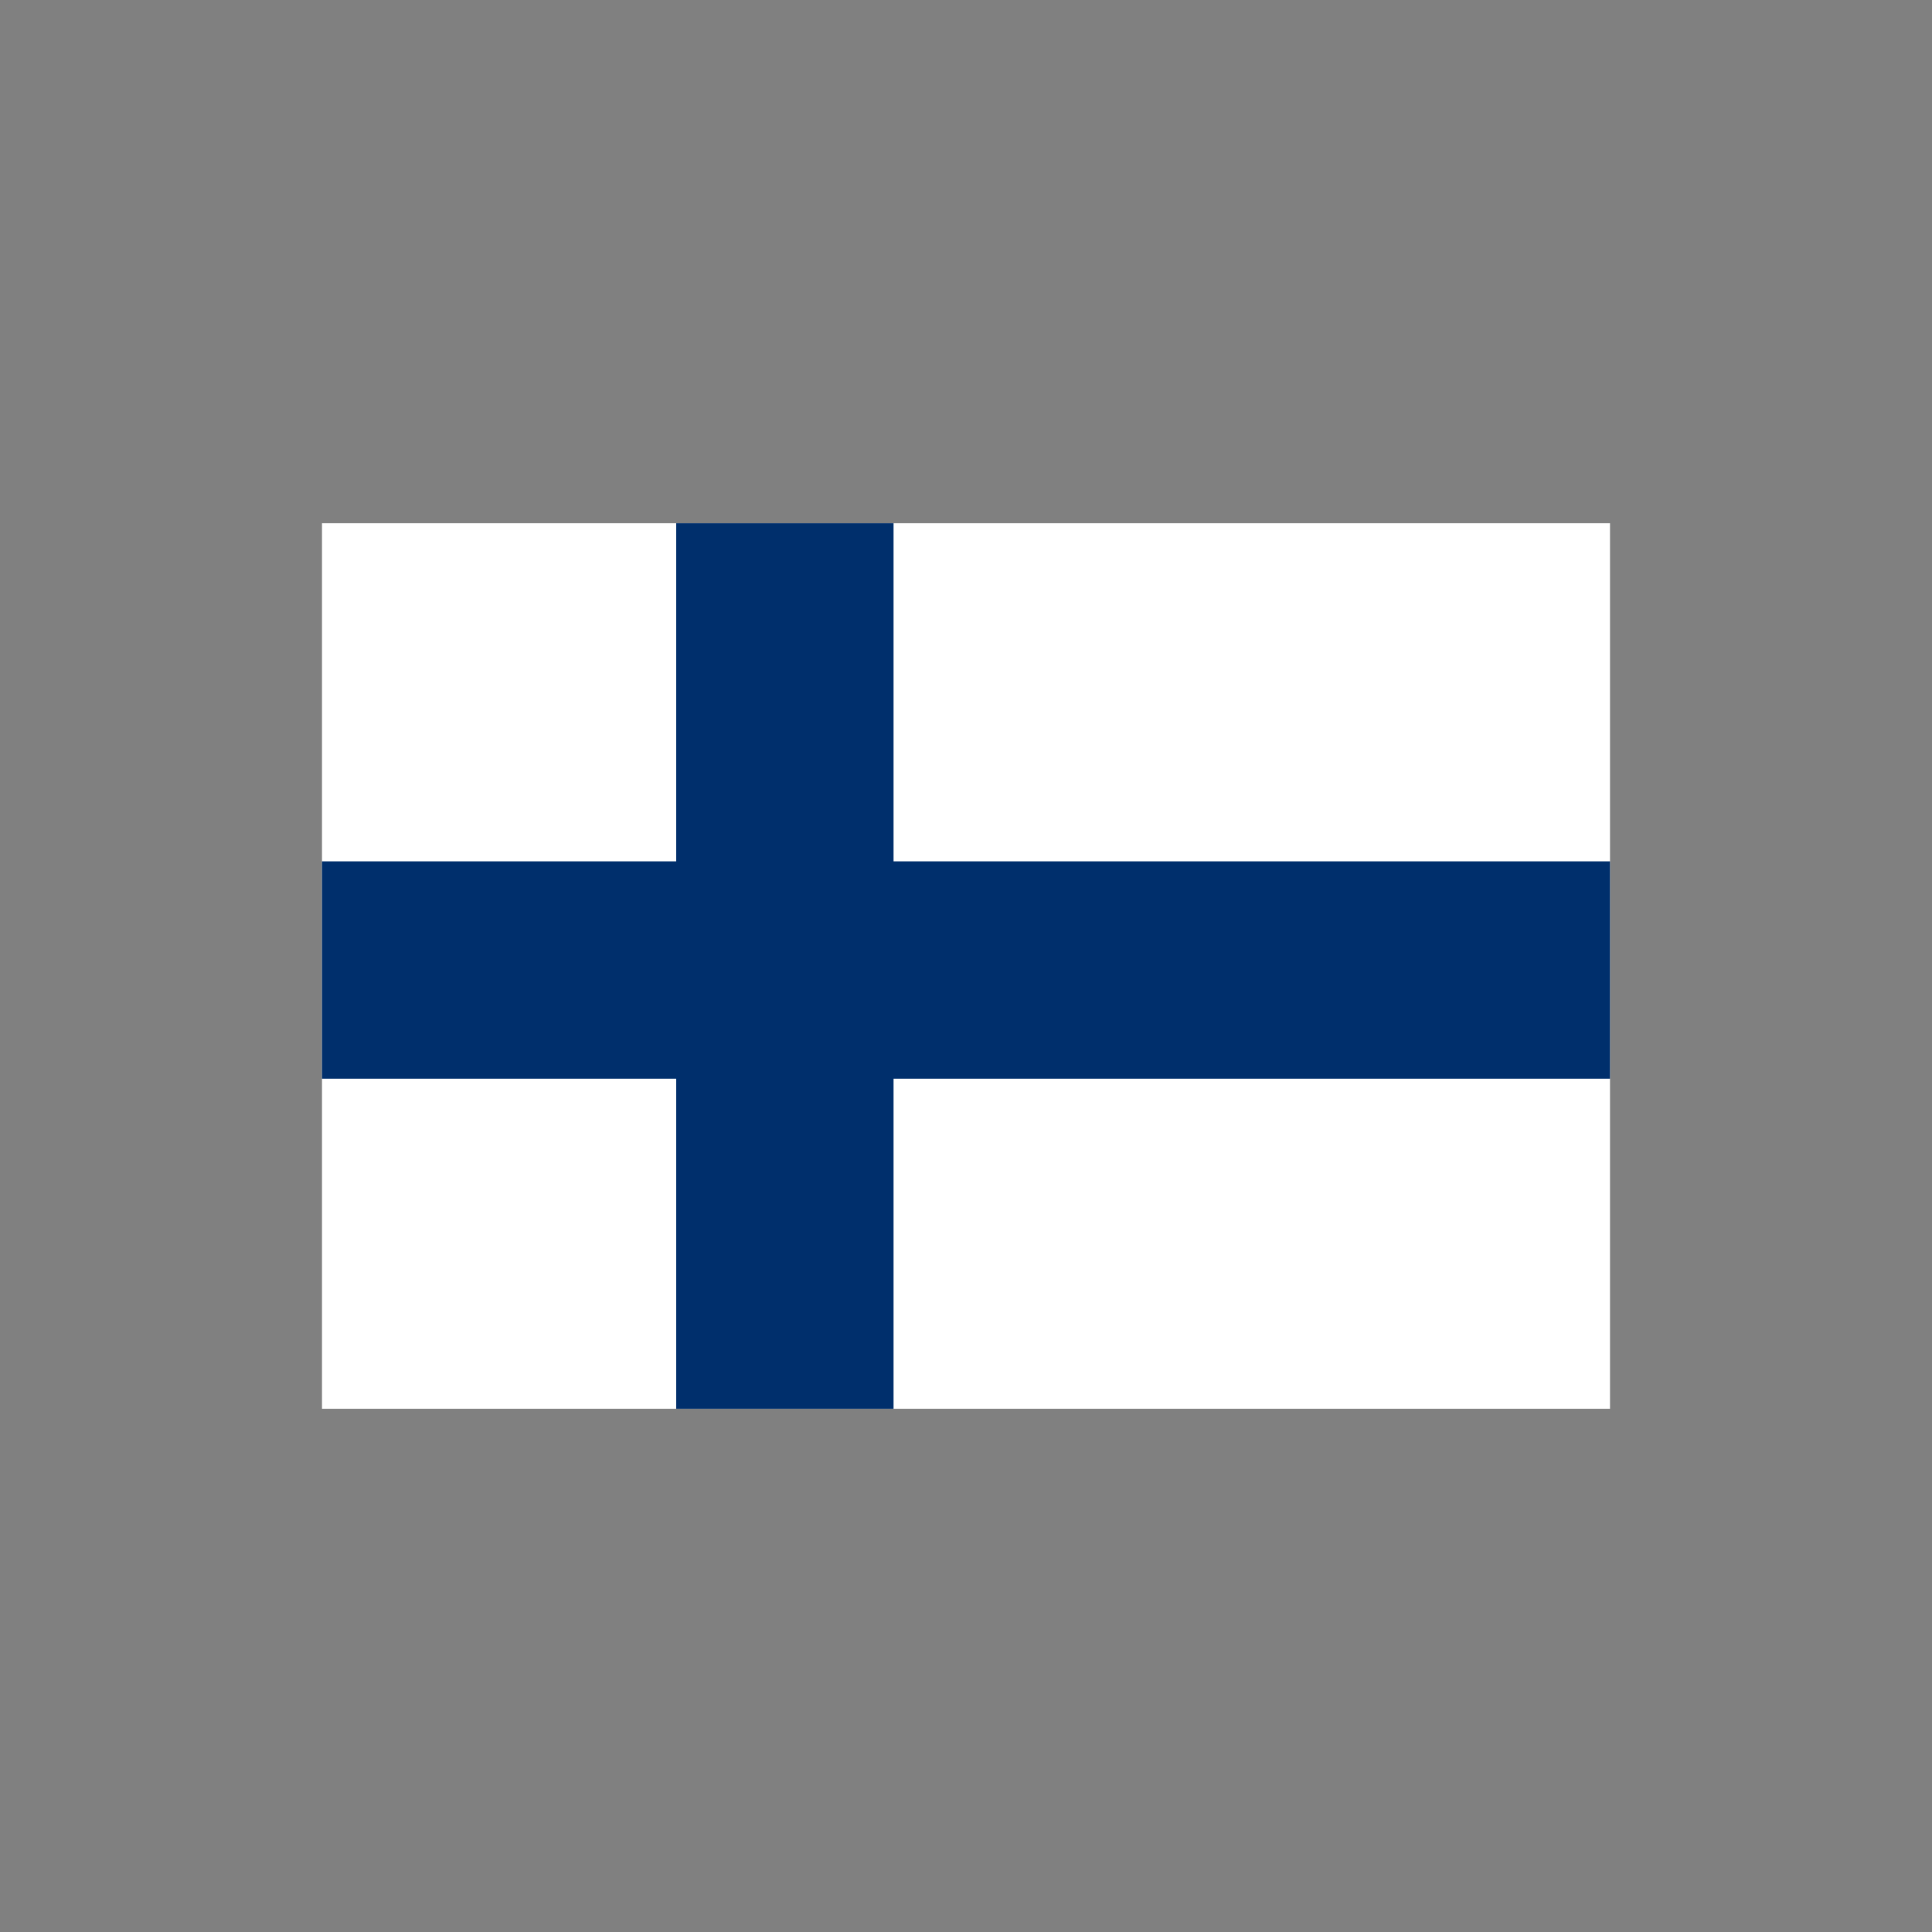
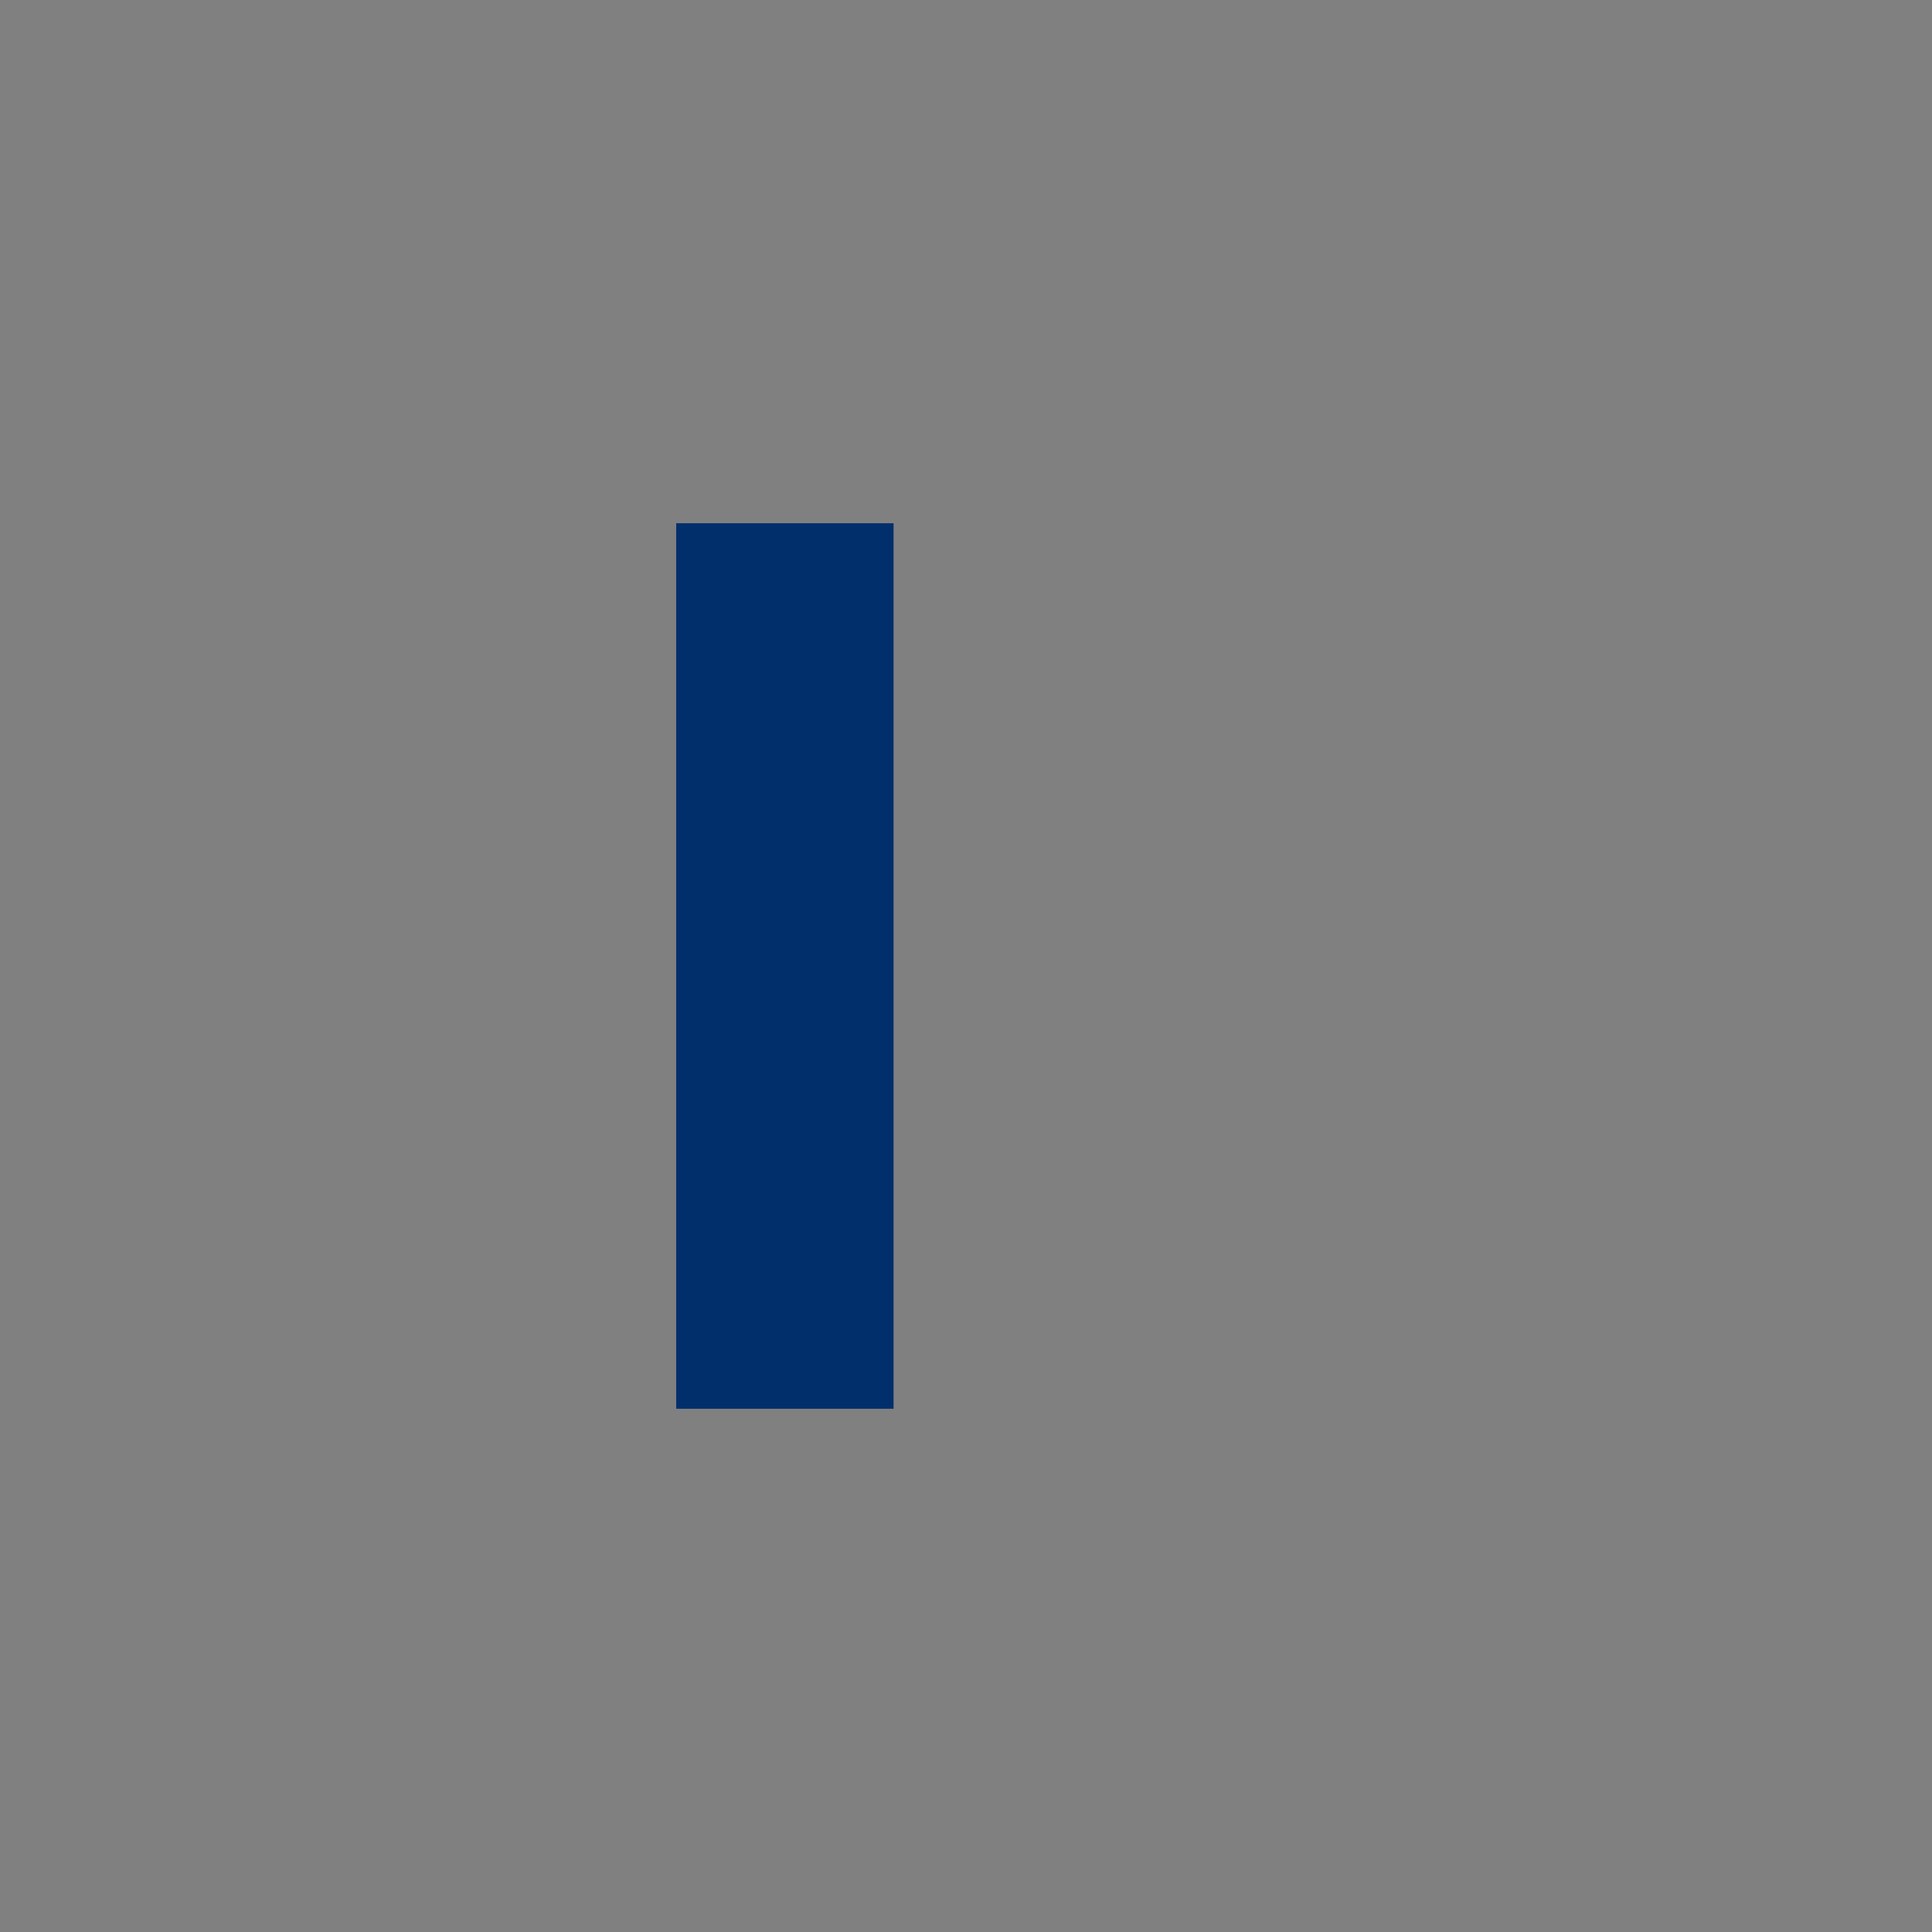
<svg xmlns="http://www.w3.org/2000/svg" version="1.1" id="Layer_2" x="0px" y="0px" viewBox="0 0 24 24" style="enable-background:new 0 0 24 24;" xml:space="preserve">
  <rect x="0" y="0" width="24" height="24" fill="#808080" stroke="none" />
  <style type="text/css">
	.st0{fill:#FFFFFF;}
	.st1{fill:#002F6C;}
</style>
  <g>
-     <rect x="4" y="6.5" class="st0" width="16" height="11" />
-     <rect x="4" y="10.7" class="st1" width="16" height="2.7" />
    <rect x="8.4" y="6.5" class="st1" width="2.7" height="11" />
  </g>
</svg>